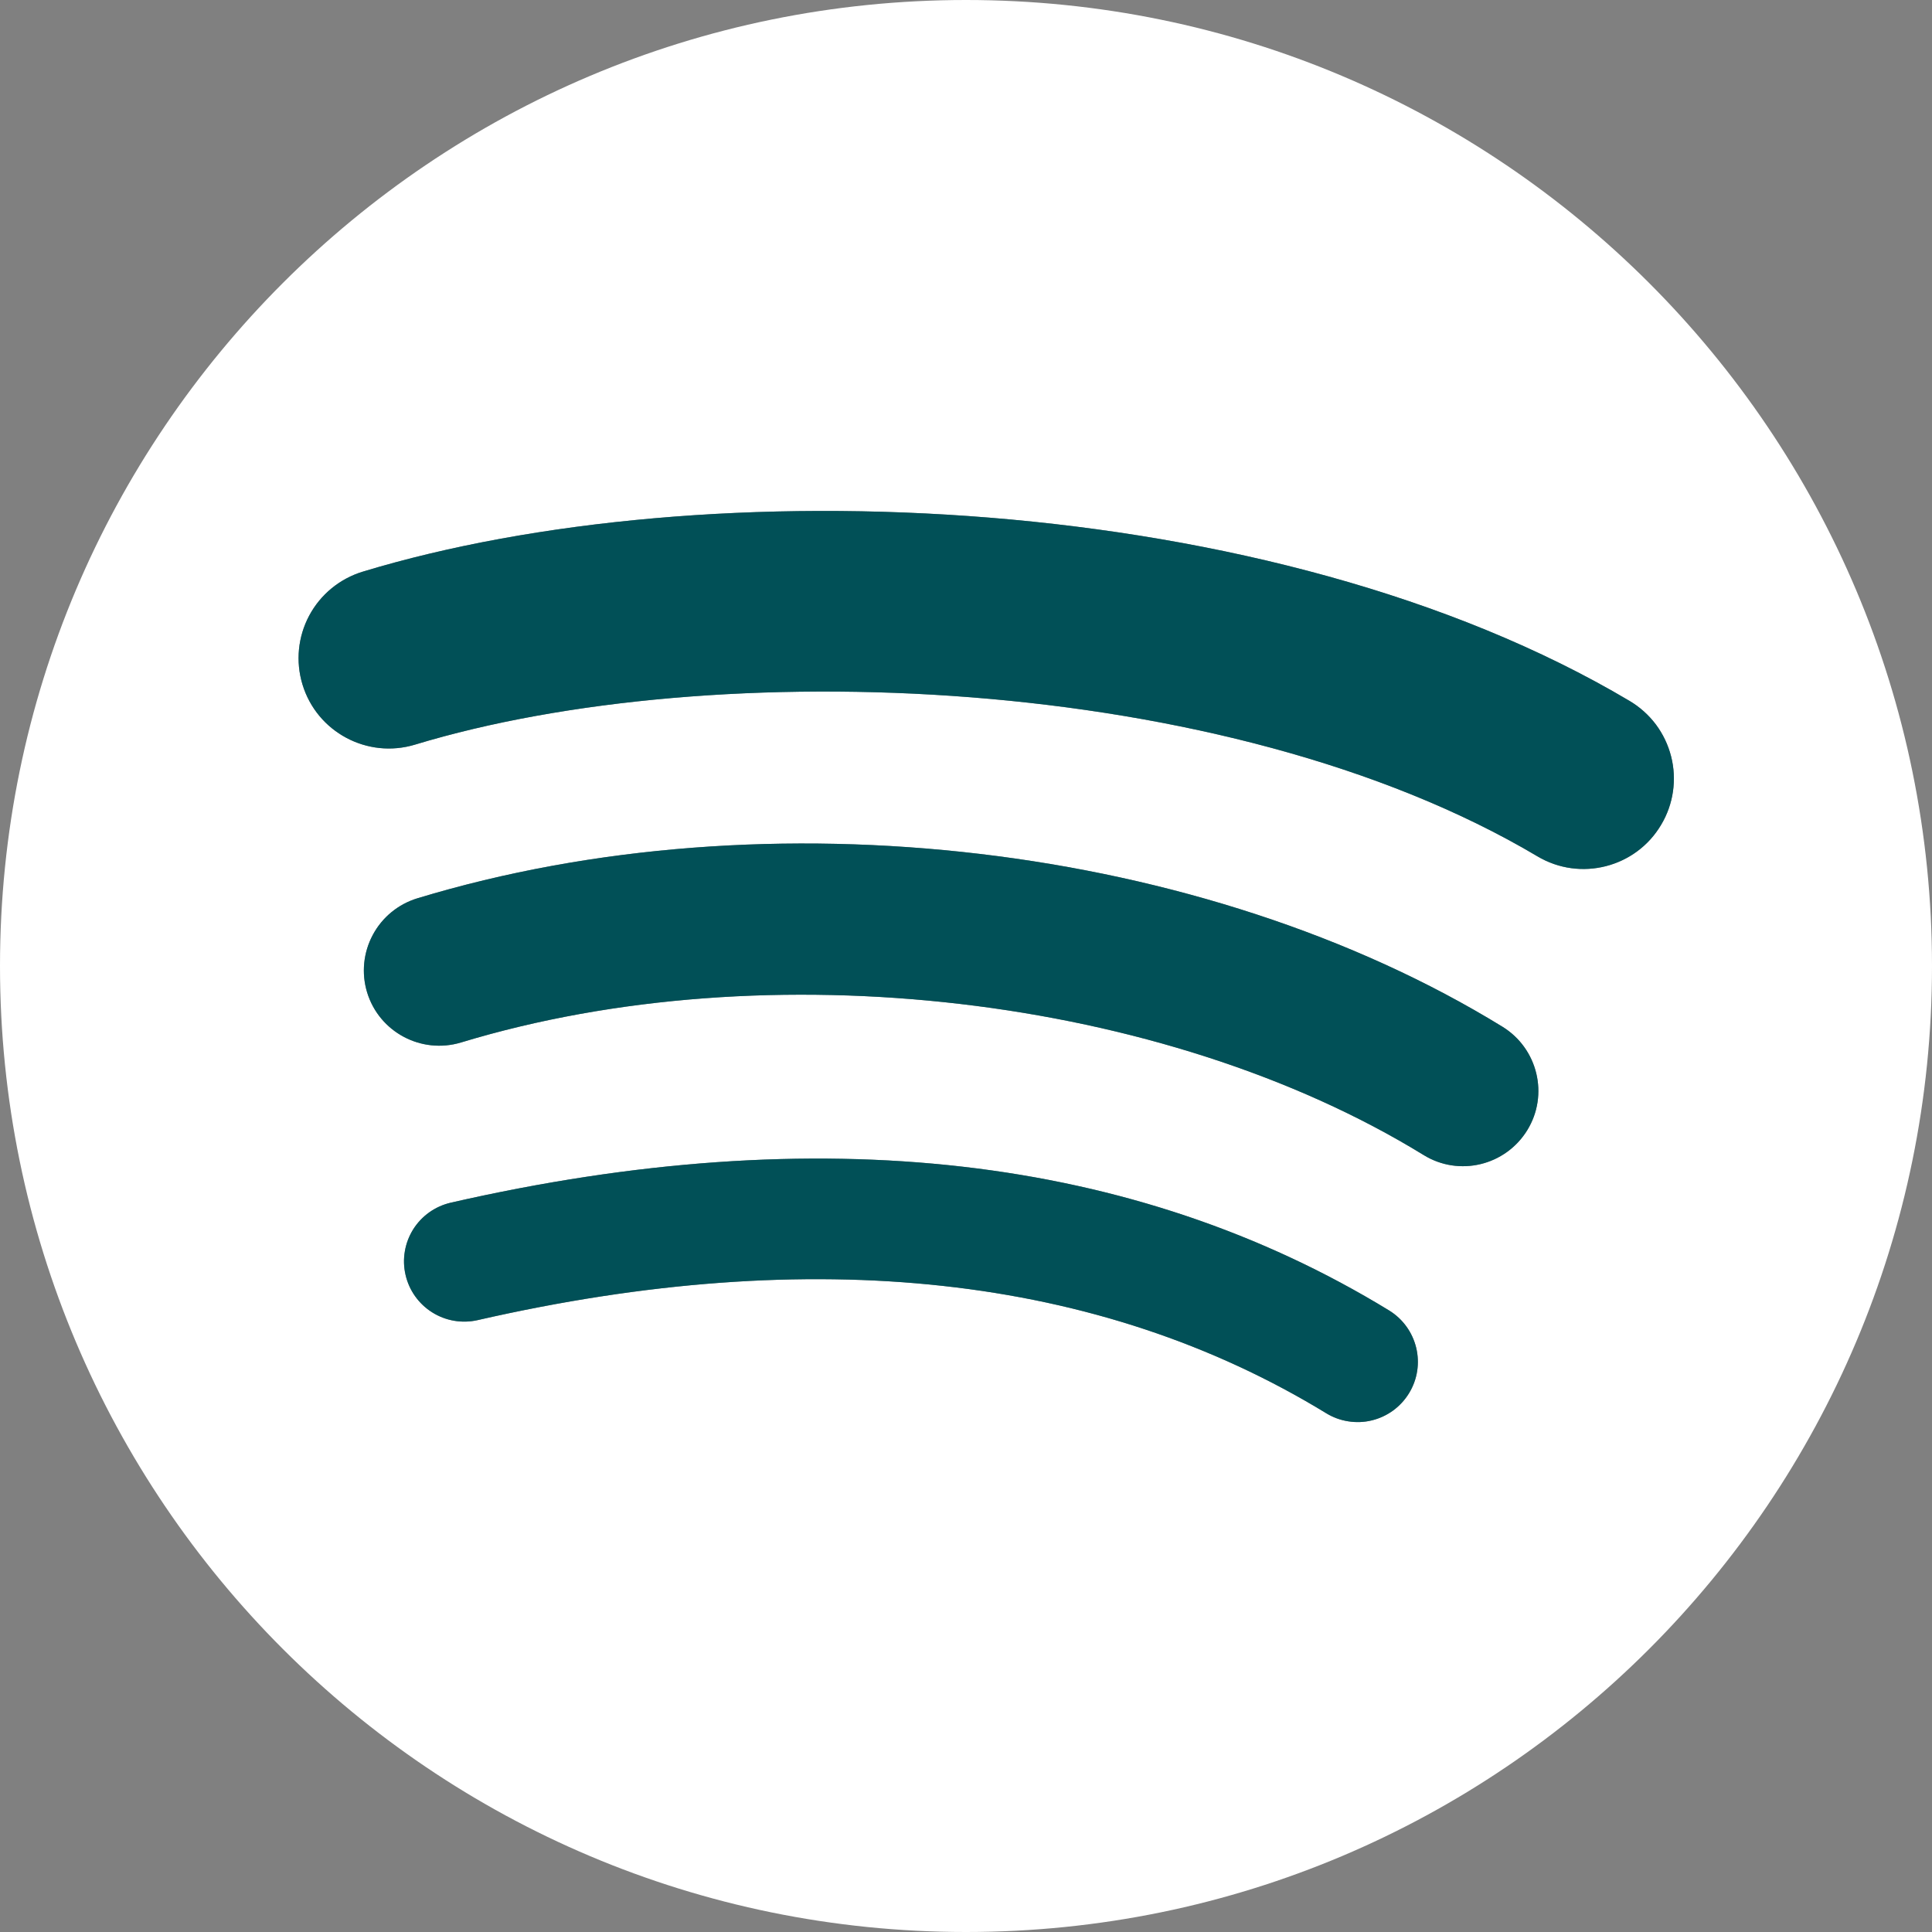
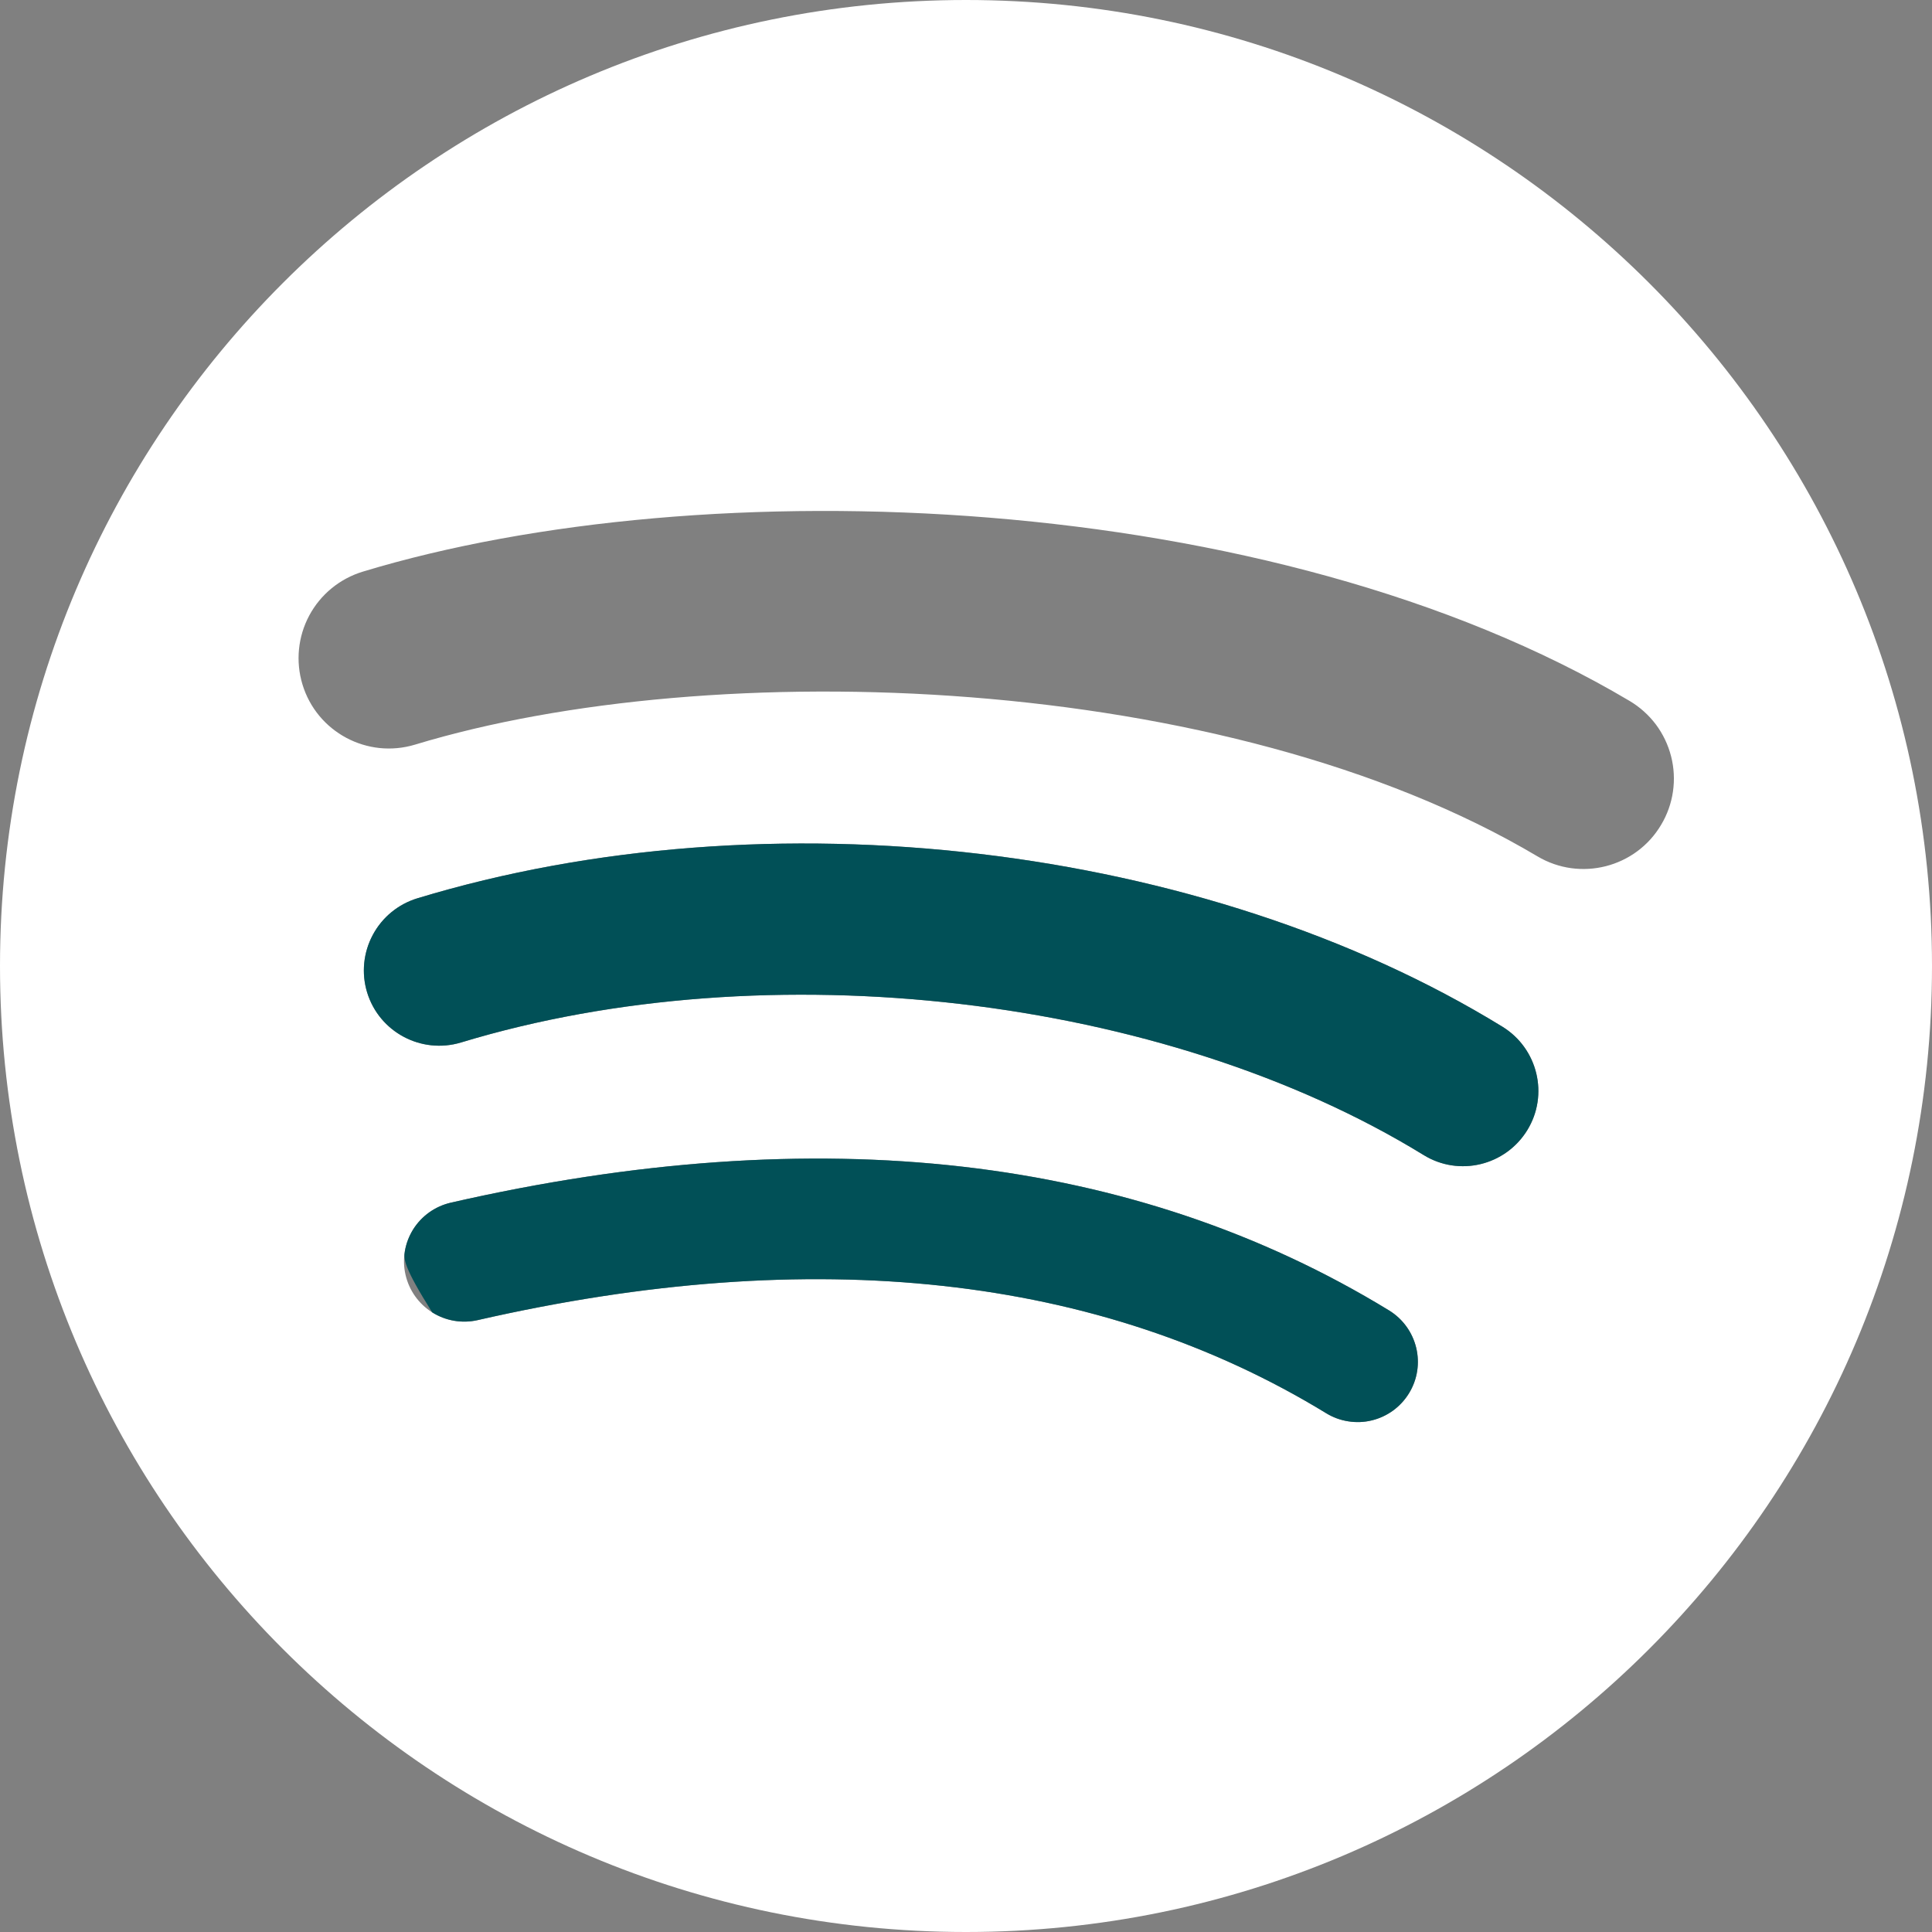
<svg xmlns="http://www.w3.org/2000/svg" width="40" height="40" viewBox="0 0 40 40" fill="none">
  <rect x="0" y="0" width="40" height="40" fill="#808080" stroke="none" />
  <path fill-rule="evenodd" clip-rule="evenodd" d="M20 0C8.954 0 0 8.954 0 20C0 31.046 8.954 40 20 40C31.047 40 40 31.046 40 20C40 8.955 31.047 0 20 0ZM8.595 15.416C14.749 13.549 25.384 13.901 31.83 17.729C32.716 18.257 33.868 17.964 34.393 17.075C34.519 16.864 34.602 16.63 34.637 16.387C34.672 16.144 34.659 15.896 34.598 15.658C34.537 15.42 34.43 15.196 34.283 14.999C34.135 14.803 33.95 14.637 33.739 14.512C26.318 10.106 14.574 9.692 7.509 11.836C7.034 11.981 6.636 12.307 6.402 12.745C6.168 13.183 6.118 13.695 6.262 14.17C6.561 15.158 7.607 15.716 8.595 15.416ZM31.62 23.4C31.168 24.134 30.208 24.366 29.475 23.914C24.099 20.61 15.904 19.653 9.546 21.583C8.721 21.832 7.85 21.367 7.6 20.544C7.48 20.148 7.523 19.721 7.718 19.357C7.912 18.992 8.244 18.72 8.639 18.599C15.903 16.395 24.933 17.463 31.106 21.257C31.839 21.708 32.071 22.668 31.62 23.4ZM28.842 29.204C28.974 29.107 29.086 28.986 29.172 28.846C29.532 28.258 29.346 27.492 28.759 27.131C23.487 23.909 16.952 23.16 9.333 24.9C9.174 24.937 9.023 25.004 8.889 25.099C8.755 25.194 8.642 25.314 8.555 25.452C8.468 25.591 8.409 25.745 8.382 25.907C8.354 26.068 8.359 26.233 8.396 26.393C8.469 26.715 8.668 26.995 8.948 27.171C9.227 27.347 9.566 27.405 9.888 27.332C16.85 25.741 22.761 26.391 27.457 29.259C27.597 29.345 27.752 29.402 27.914 29.427C28.076 29.453 28.241 29.447 28.4 29.408C28.559 29.37 28.709 29.3 28.842 29.204Z" fill="white" />
-   <path d="M31.83 17.729C25.384 13.901 14.749 13.549 8.595 15.416C7.607 15.716 6.561 15.158 6.262 14.17C6.118 13.695 6.168 13.183 6.402 12.745C6.636 12.307 7.034 11.981 7.509 11.836C14.574 9.692 26.318 10.106 33.739 14.512C33.95 14.637 34.135 14.803 34.283 14.999C34.43 15.196 34.537 15.42 34.598 15.658C34.659 15.896 34.672 16.144 34.637 16.387C34.602 16.63 34.519 16.864 34.393 17.075C33.868 17.964 32.716 18.257 31.83 17.729Z" fill="#015057" />
-   <path d="M29.172 28.846C29.086 28.986 28.974 29.107 28.842 29.204C28.709 29.3 28.559 29.37 28.4 29.408C28.241 29.447 28.076 29.453 27.914 29.427C27.752 29.402 27.597 29.345 27.457 29.259C22.761 26.391 16.85 25.741 9.888 27.332C9.566 27.405 9.227 27.347 8.948 27.171C8.668 26.995 8.469 26.715 8.396 26.393C8.359 26.233 8.354 26.068 8.382 25.907C8.409 25.745 8.468 25.591 8.555 25.452C8.642 25.314 8.755 25.194 8.889 25.099C9.023 25.004 9.174 24.937 9.333 24.9C16.952 23.16 23.487 23.909 28.759 27.131C29.346 27.492 29.532 28.258 29.172 28.846Z" fill="#015057" />
+   <path d="M29.172 28.846C29.086 28.986 28.974 29.107 28.842 29.204C28.709 29.3 28.559 29.37 28.4 29.408C28.241 29.447 28.076 29.453 27.914 29.427C27.752 29.402 27.597 29.345 27.457 29.259C22.761 26.391 16.85 25.741 9.888 27.332C9.566 27.405 9.227 27.347 8.948 27.171C8.359 26.233 8.354 26.068 8.382 25.907C8.409 25.745 8.468 25.591 8.555 25.452C8.642 25.314 8.755 25.194 8.889 25.099C9.023 25.004 9.174 24.937 9.333 24.9C16.952 23.16 23.487 23.909 28.759 27.131C29.346 27.492 29.532 28.258 29.172 28.846Z" fill="#015057" />
  <path d="M31.62 23.4C31.168 24.134 30.208 24.366 29.475 23.914C24.099 20.61 15.904 19.653 9.546 21.583C8.721 21.832 7.85 21.367 7.6 20.544C7.48 20.148 7.523 19.721 7.718 19.357C7.912 18.992 8.244 18.72 8.639 18.599C15.903 16.395 24.933 17.463 31.106 21.257C31.839 21.708 32.071 22.668 31.62 23.4Z" fill="#015057" />
</svg>